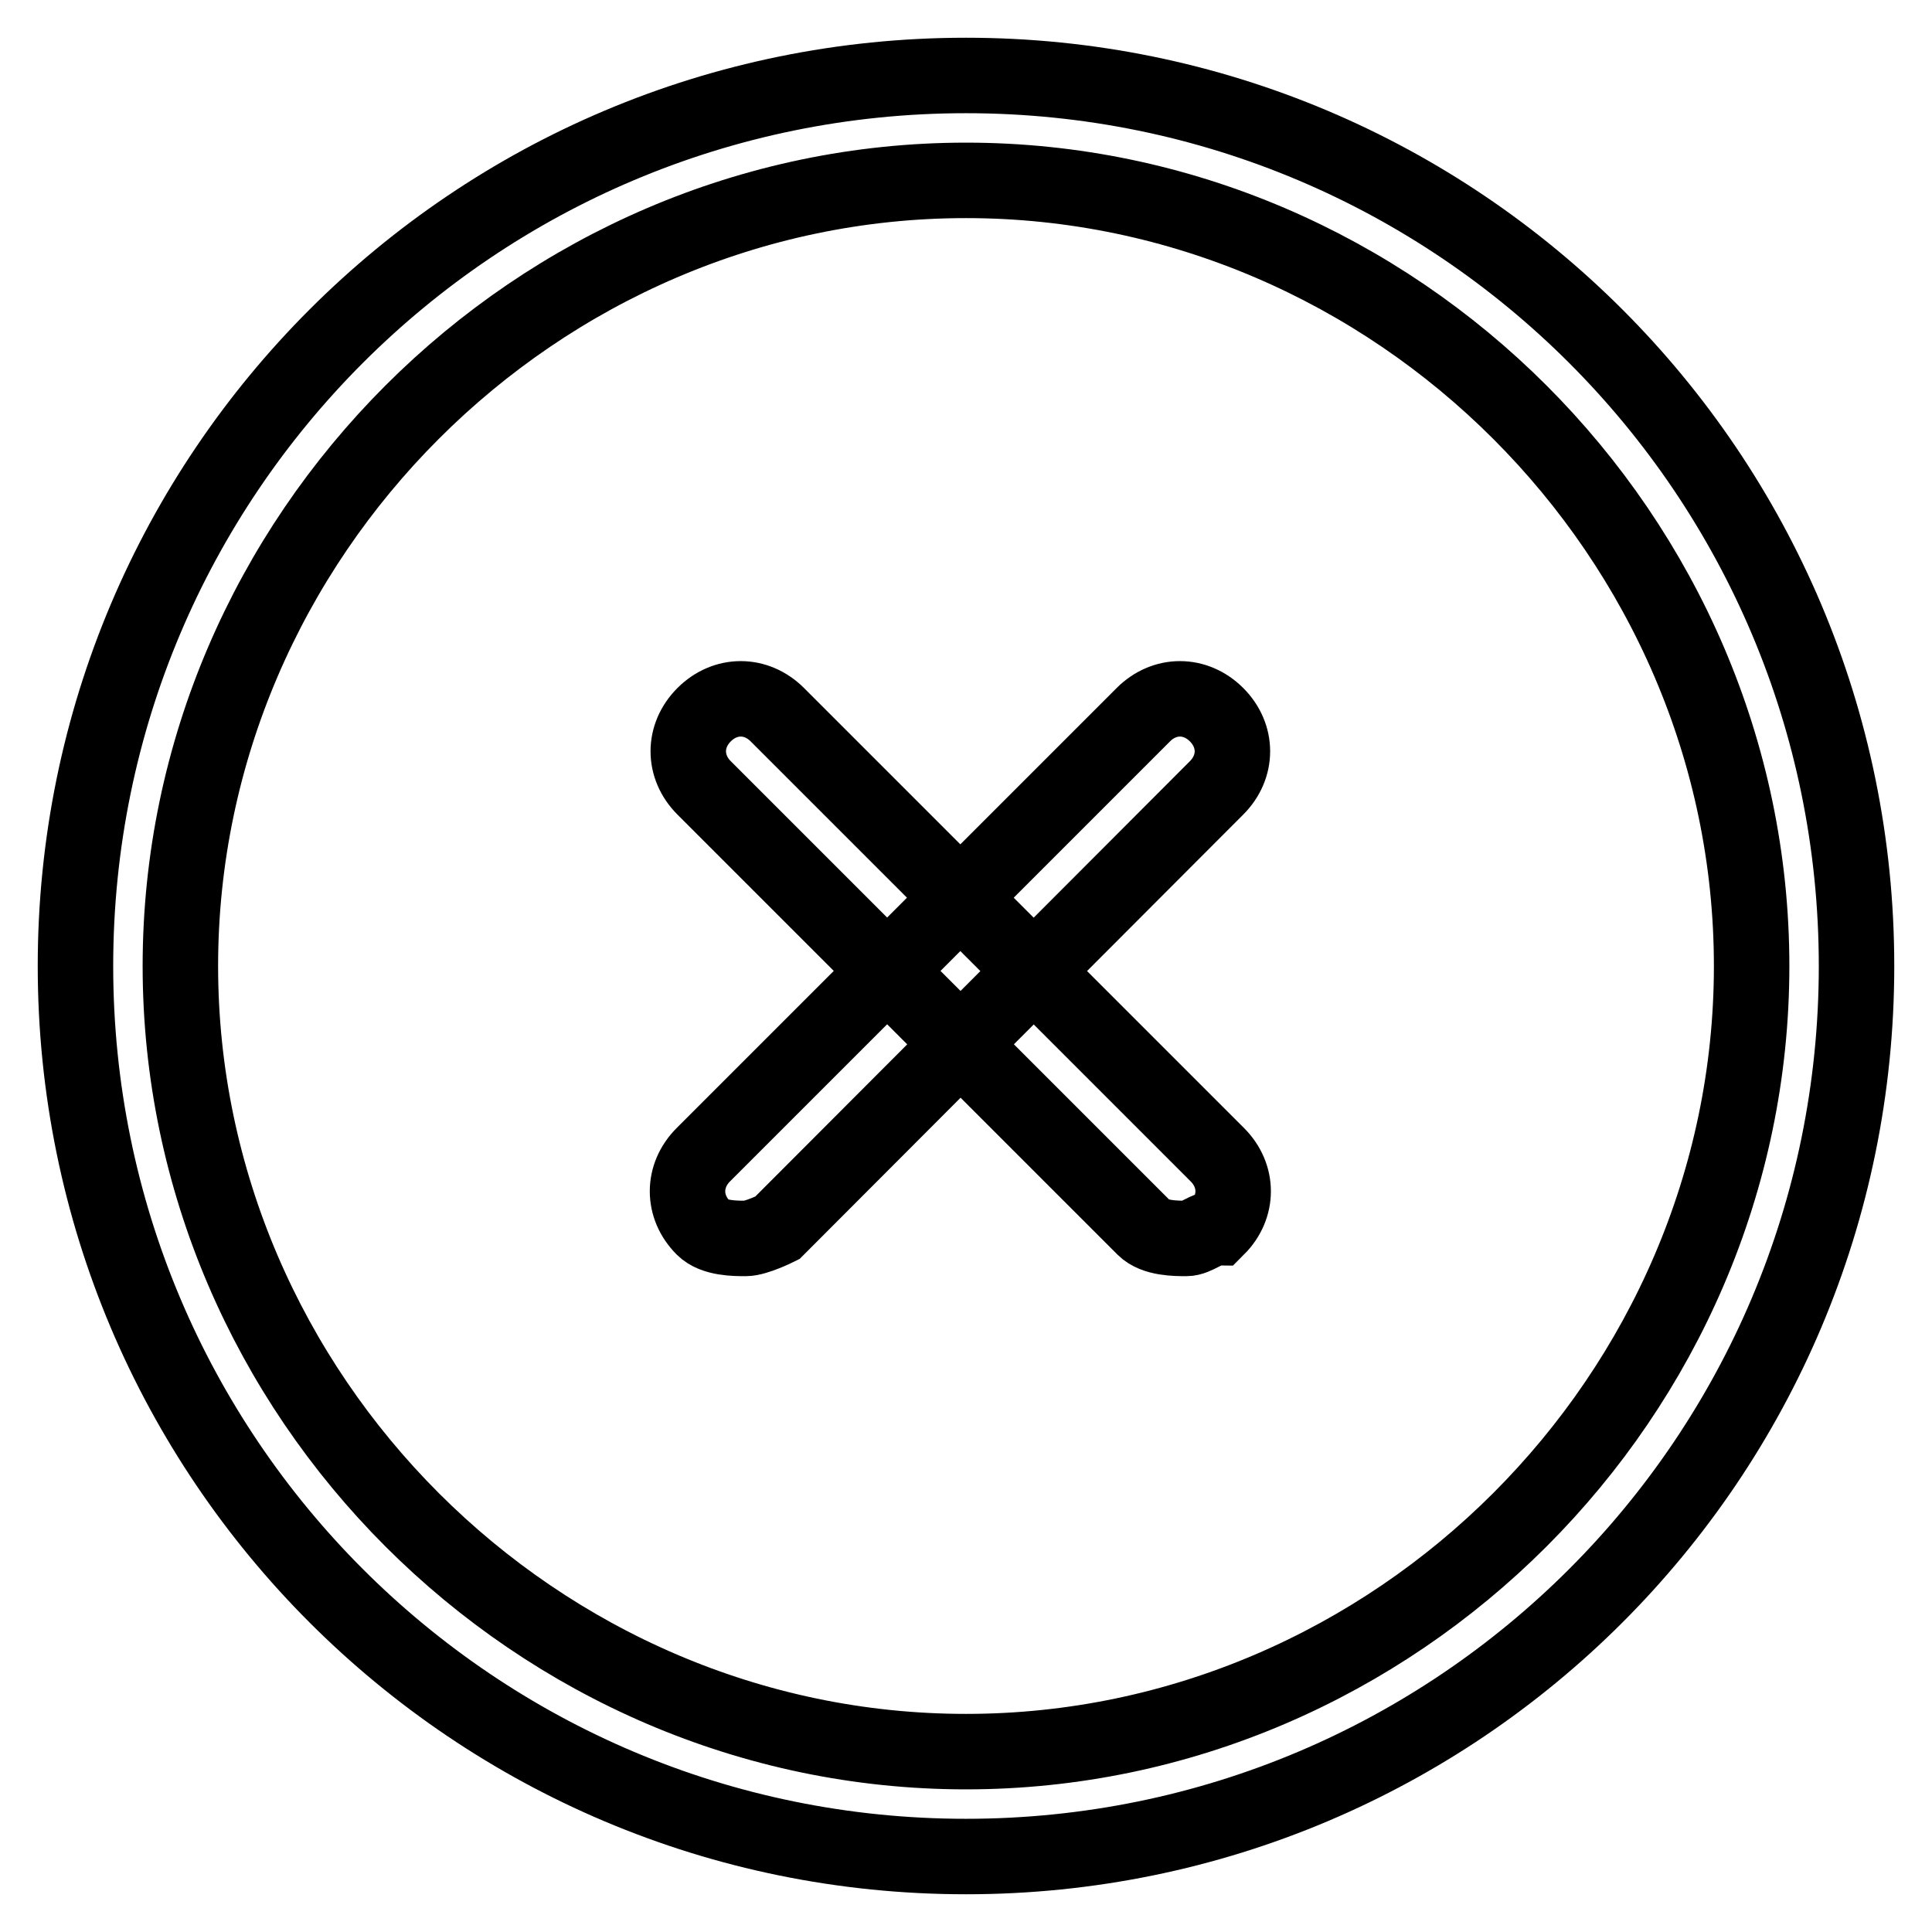
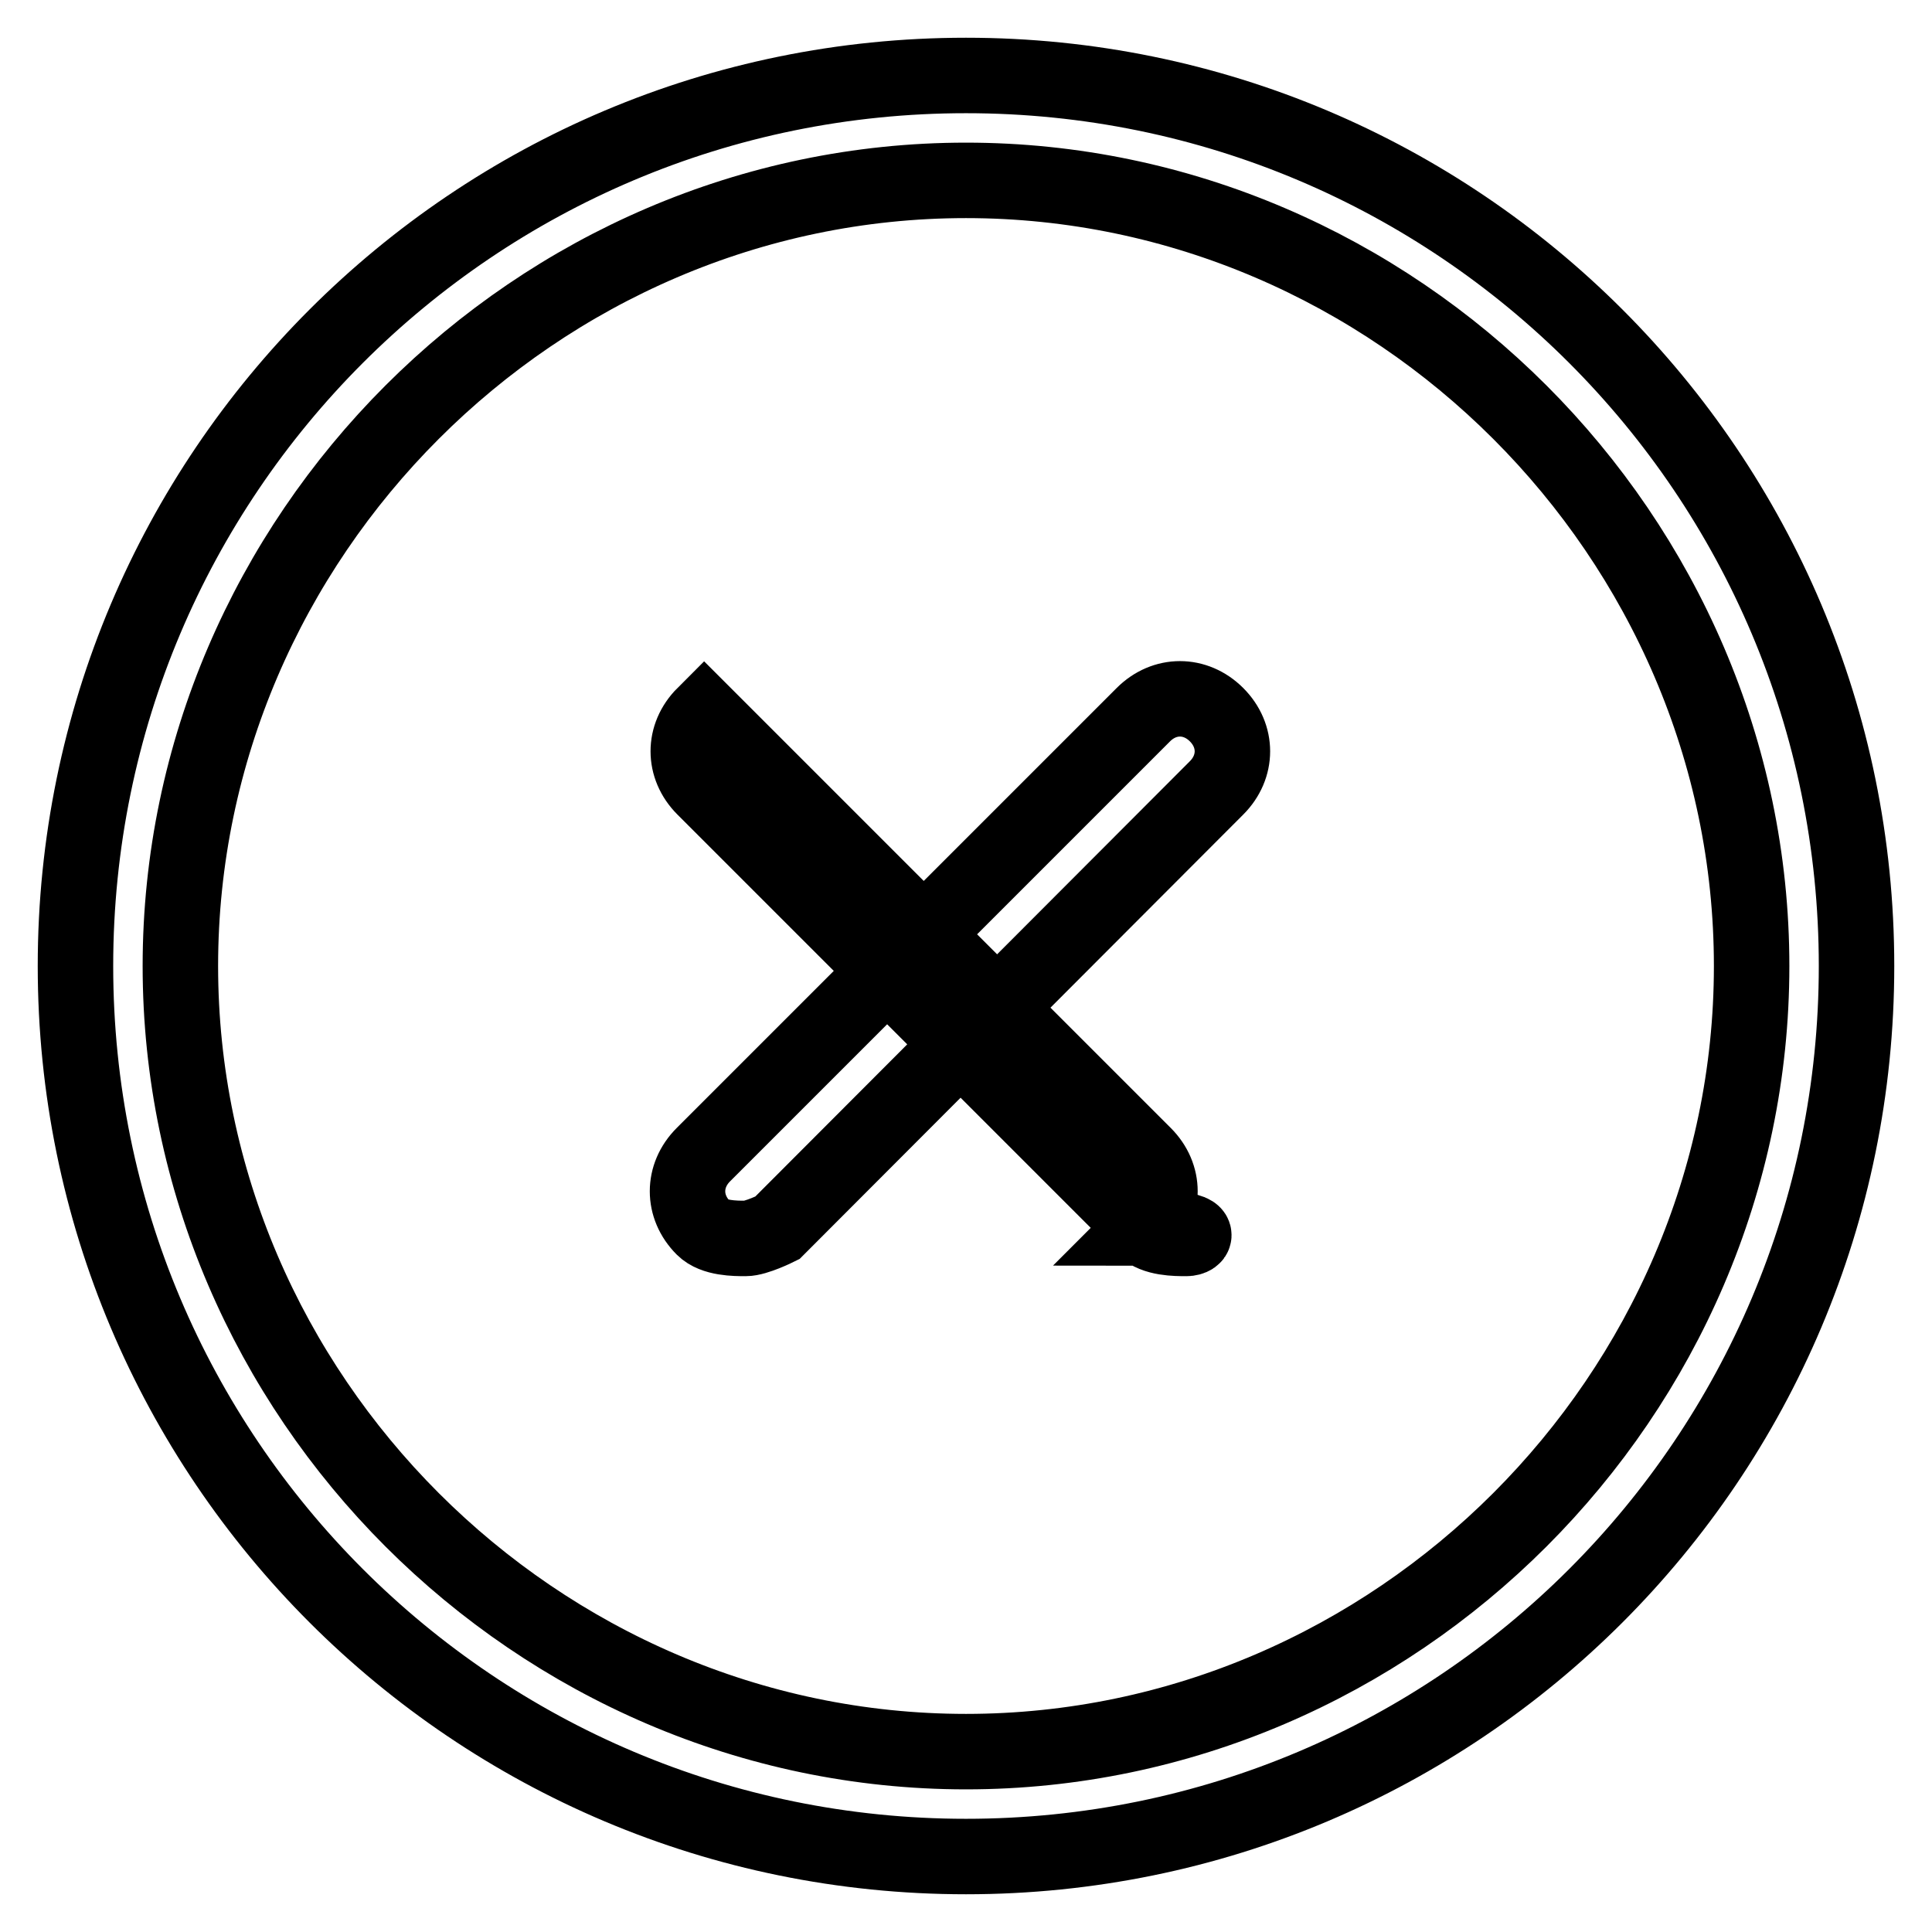
<svg xmlns="http://www.w3.org/2000/svg" version="1.1" x="0px" y="0px" viewBox="0 0 256 256" enable-background="new 0 0 256 256" xml:space="preserve">
  <g>
-     <path stroke-width="10" fill-opacity="0" stroke="#000000" d="M128,246c-65.2,0-118-52.8-118-118C10,62.8,62.8,10,128,10c65.2,0,118,52.8,118,118 C246,193.2,193.2,246,128,246z M128,23.9C71.1,23.9,23.9,71.1,23.9,128c0,56.9,47.2,104.1,104.1,104.1 c56.9,0,104.1-47.2,104.1-104.1C232.1,71.1,184.9,23.9,128,23.9z M157.2,164.1c-1.4,0-4.2,0-5.6-1.4l-58.3-58.3 c-2.8-2.8-2.8-6.9,0-9.7c2.8-2.8,6.9-2.8,9.7,0l58.3,58.3c2.8,2.8,2.8,6.9,0,9.7C159.9,162.7,158.5,164.1,157.2,164.1z M98.8,164.1 c-1.4,0-4.2,0-5.6-1.4c-2.8-2.8-2.8-6.9,0-9.7l58.3-58.3c2.8-2.8,6.9-2.8,9.7,0c2.8,2.8,2.8,6.9,0,9.7L103,162.7 C103,162.7,100.2,164.1,98.8,164.1z" />
+     <path stroke-width="10" fill-opacity="0" stroke="#000000" d="M128,246c-65.2,0-118-52.8-118-118C10,62.8,62.8,10,128,10c65.2,0,118,52.8,118,118 C246,193.2,193.2,246,128,246z M128,23.9C71.1,23.9,23.9,71.1,23.9,128c0,56.9,47.2,104.1,104.1,104.1 c56.9,0,104.1-47.2,104.1-104.1C232.1,71.1,184.9,23.9,128,23.9z M157.2,164.1c-1.4,0-4.2,0-5.6-1.4l-58.3-58.3 c-2.8-2.8-2.8-6.9,0-9.7l58.3,58.3c2.8,2.8,2.8,6.9,0,9.7C159.9,162.7,158.5,164.1,157.2,164.1z M98.8,164.1 c-1.4,0-4.2,0-5.6-1.4c-2.8-2.8-2.8-6.9,0-9.7l58.3-58.3c2.8-2.8,6.9-2.8,9.7,0c2.8,2.8,2.8,6.9,0,9.7L103,162.7 C103,162.7,100.2,164.1,98.8,164.1z" />
  </g>
</svg>